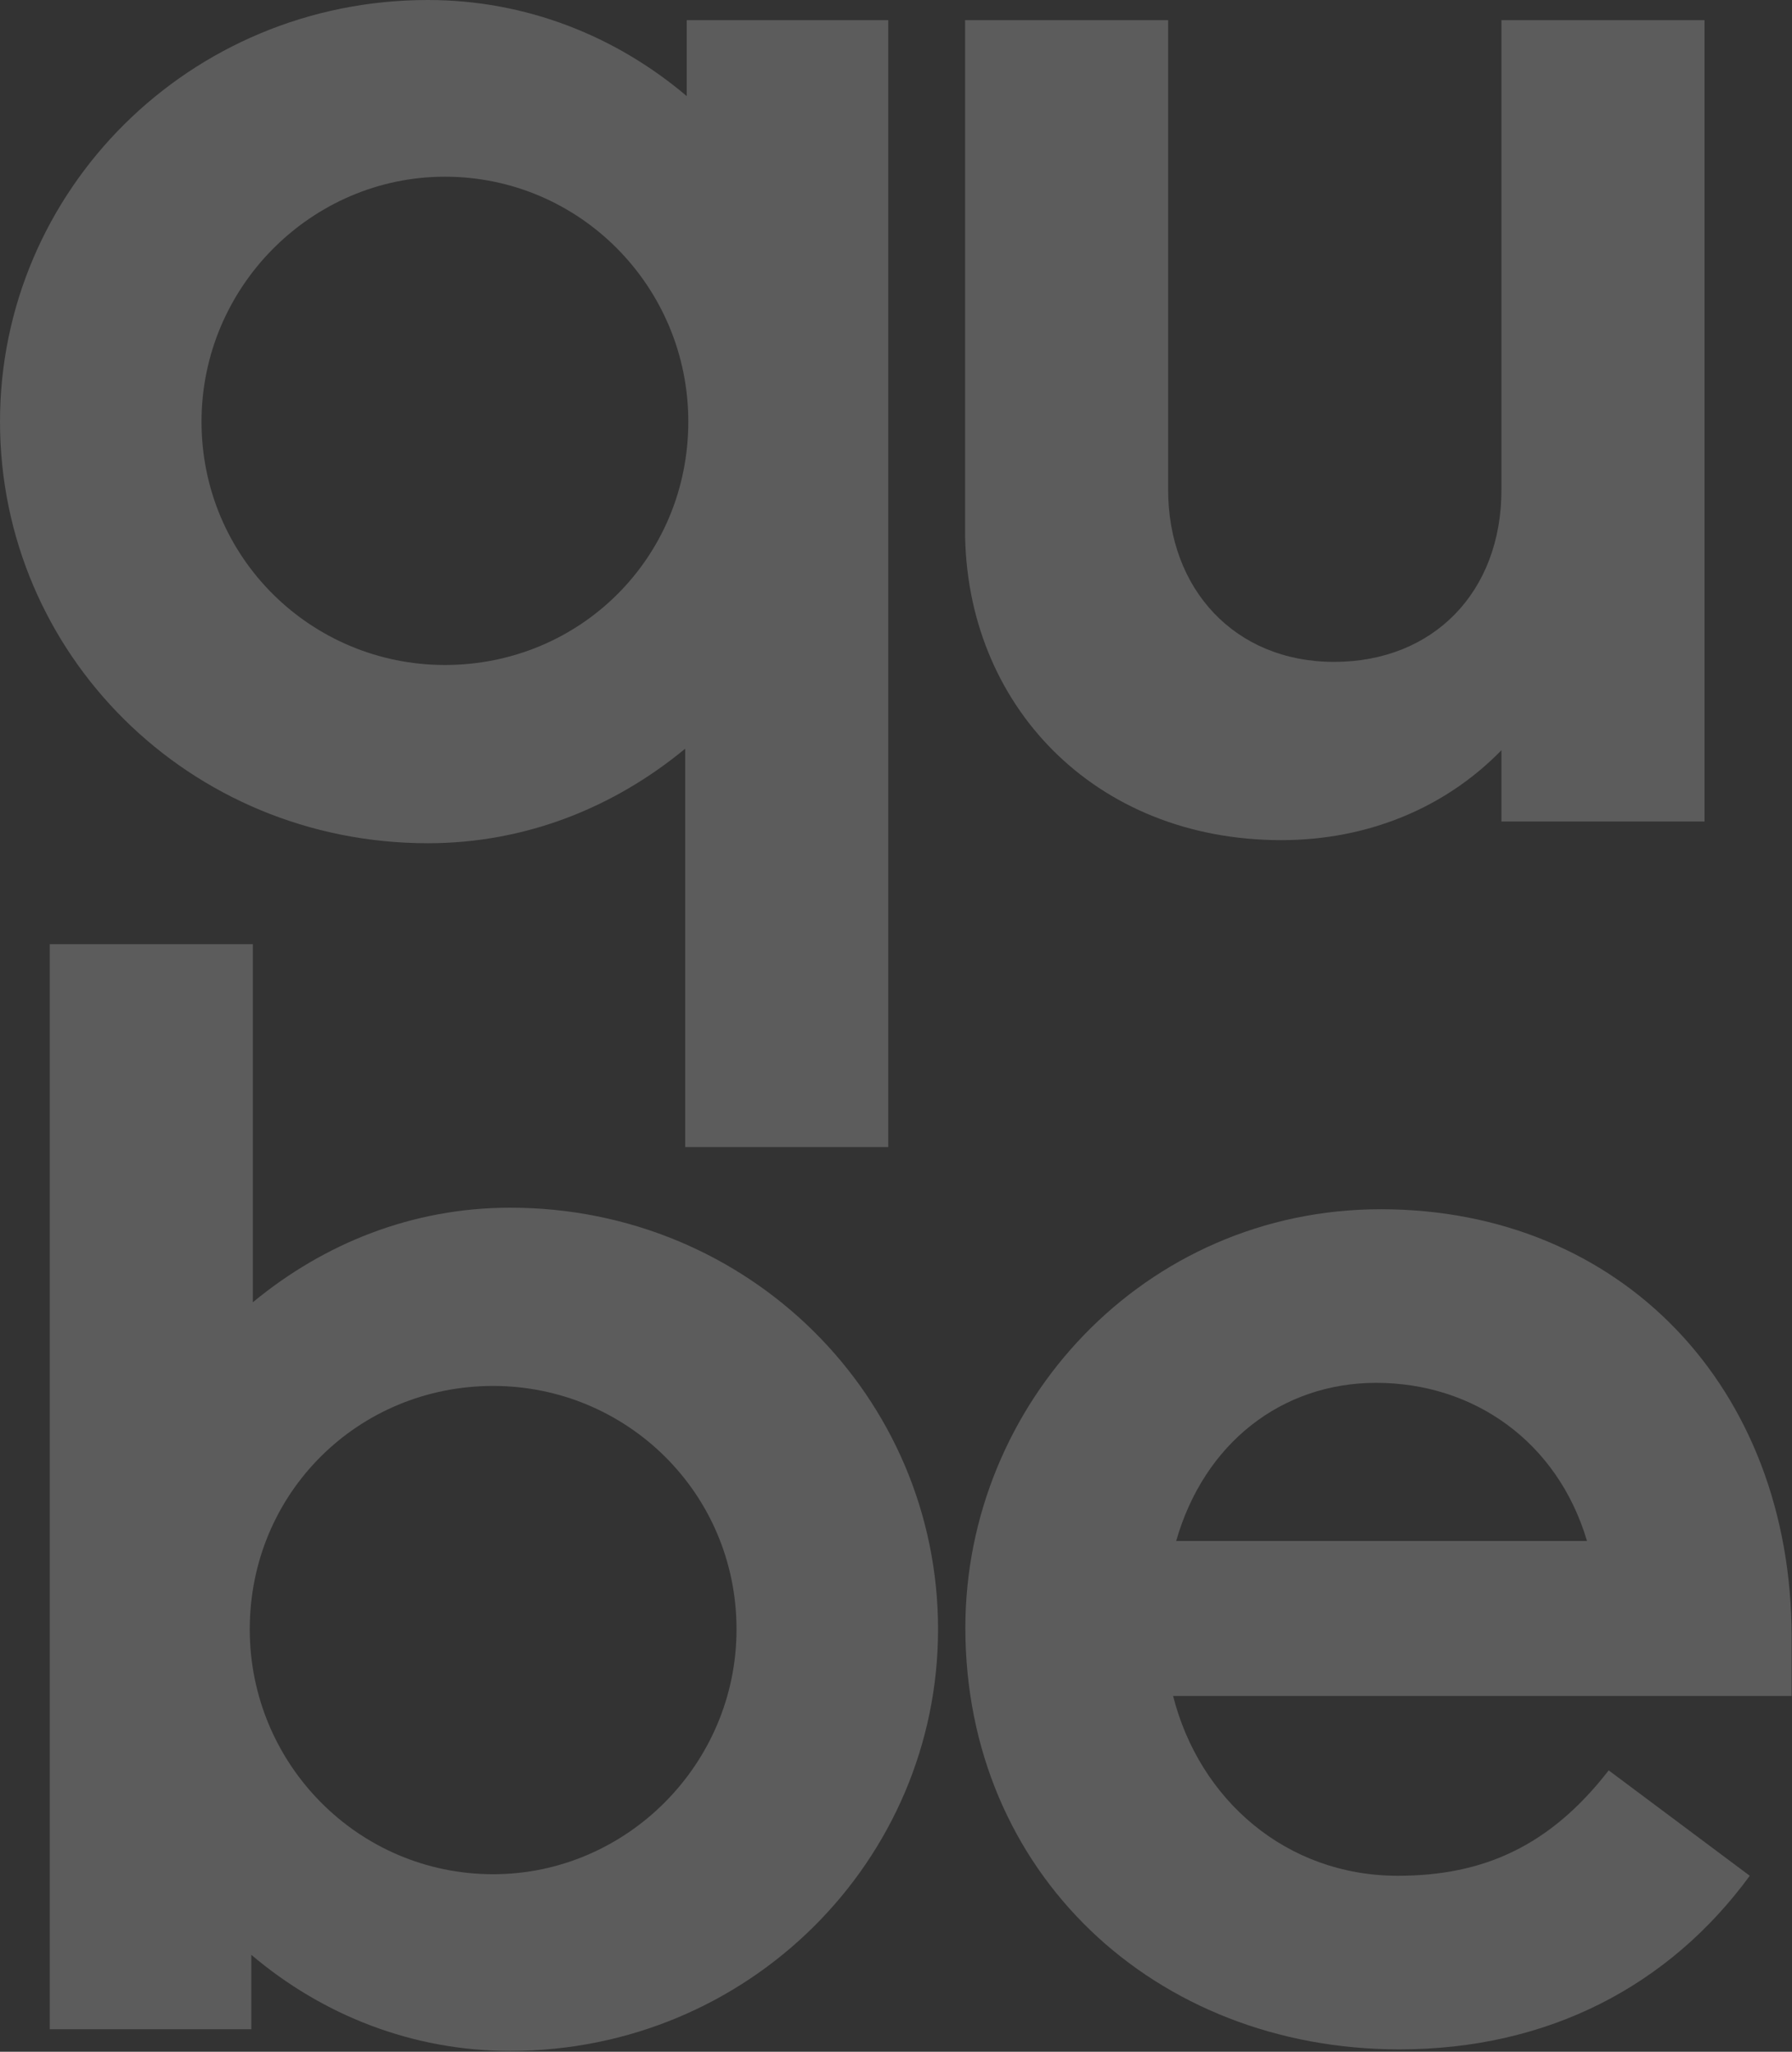
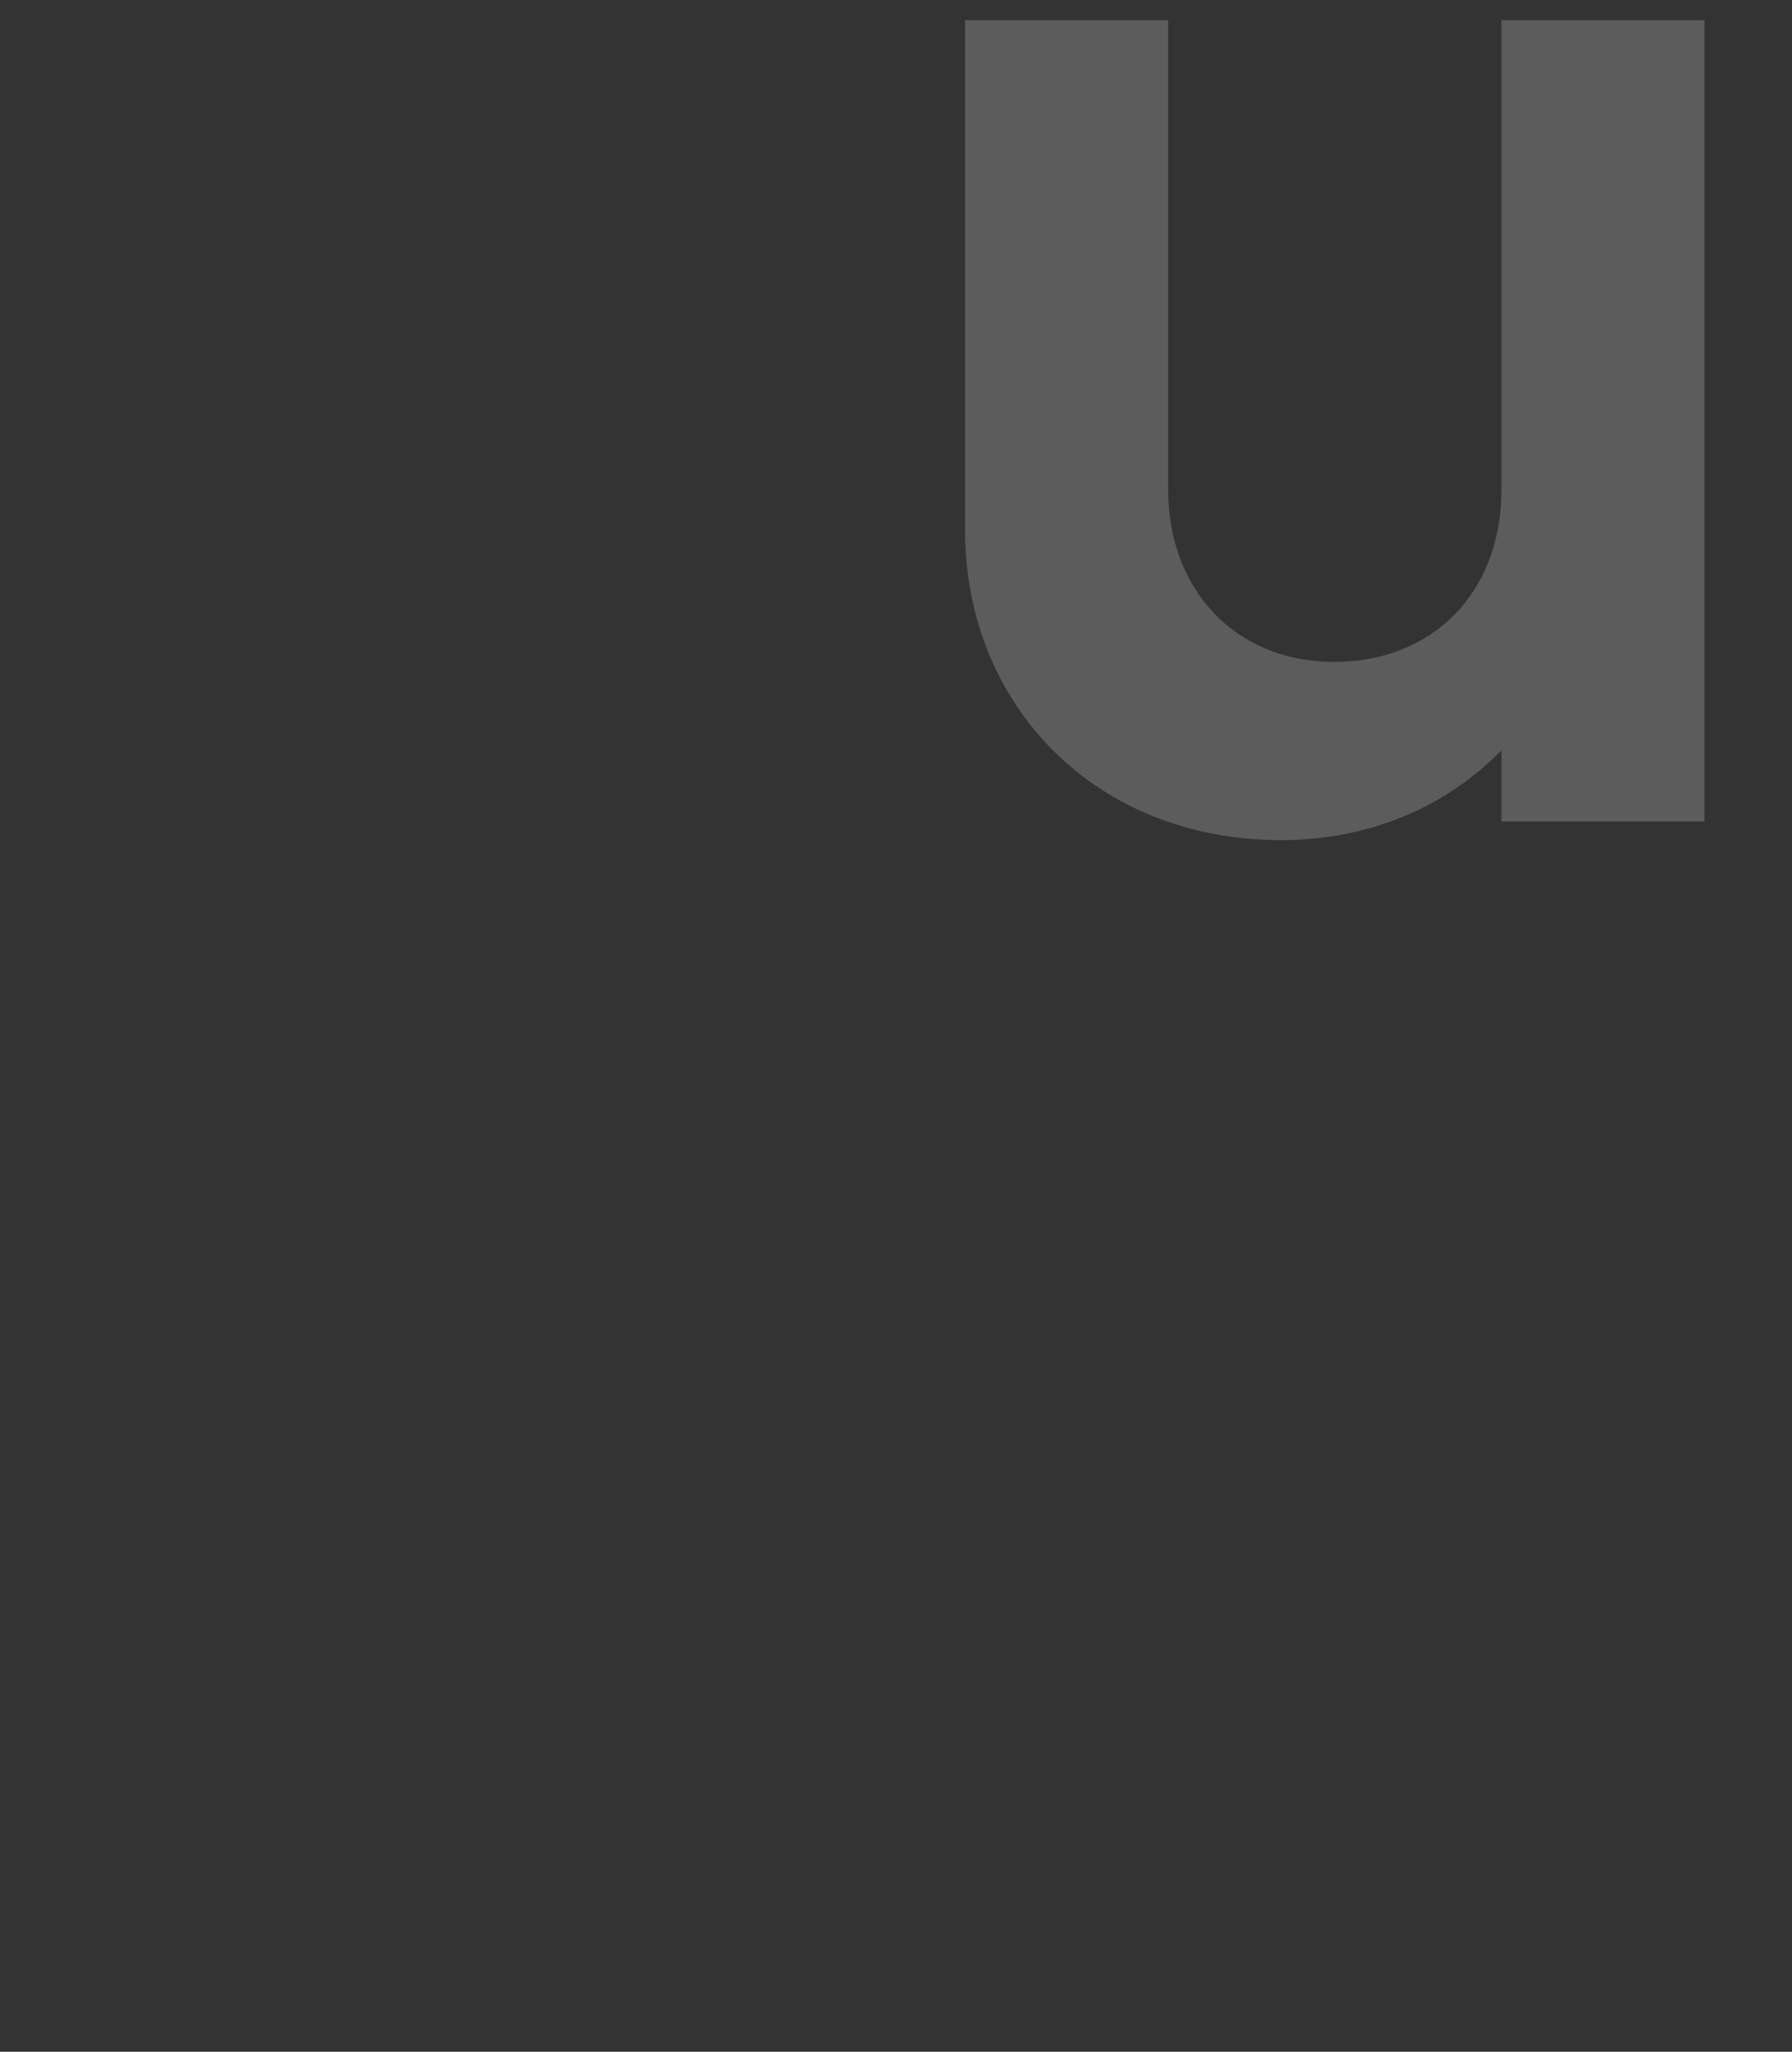
<svg xmlns="http://www.w3.org/2000/svg" width="324" height="371" viewBox="0 0 324 371" fill="none">
  <rect x="0" y="0" width="324" height="371" fill="#333333" stroke="none" />
-   <path d="M160.604 3.644V207.411H123.886V135.378C110.993 146.029 95.017 152.475 77.359 152.475C34.195 152.475 0 118.281 0 76.238C0 34.475 34.195 0 77.359 0C95.017 0 111.273 6.447 124.167 17.378V3.644H160.604ZM124.447 76.238C124.447 51.853 104.827 31.953 80.442 31.953C56.337 31.953 36.437 51.853 36.437 76.238C36.437 100.903 56.337 120.243 80.442 120.243C104.827 120.243 124.447 100.903 124.447 76.238Z" fill="white" fill-opacity="0.2" />
  <path d="M174.487 95.858V3.644H211.204V88.57C211.204 106.509 223.256 119.682 241.195 119.682C259.133 119.682 271.465 107.069 271.465 88.57V3.644H308.183V148.551H271.465V135.658C261.375 146.029 247.361 151.915 231.665 151.915C197.75 151.915 174.487 127.25 174.487 95.858Z" fill="white" fill-opacity="0.2" />
-   <path d="M9 366.928V170.728H45.717V235.474C58.611 224.823 74.587 218.376 92.245 218.376C135.409 218.376 169.604 252.571 169.604 294.614C169.604 336.376 135.409 370.852 92.245 370.852C74.587 370.852 58.33 364.405 45.437 353.474V366.928H9ZM45.157 294.614C45.157 318.999 64.777 338.899 89.162 338.899C113.266 338.899 133.167 318.999 133.167 294.614C133.167 269.949 113.266 250.609 89.162 250.609C64.777 250.609 45.157 269.949 45.157 294.614Z" fill="white" fill-opacity="0.2" />
-   <path d="M174.54 294.334C174.54 253.972 206.773 218.656 249.657 218.656C293.101 218.656 323.932 250.889 323.932 296.015V306.666H212.098C216.863 325.445 232.559 339.179 252.74 339.179C268.155 339.179 280.208 333.854 290.859 320.12L316.365 339.179C301.79 359.08 279.927 370.571 253.02 370.571C208.735 370.571 174.54 338.619 174.54 294.334ZM248.816 250.048C231.718 250.048 217.704 260.98 212.659 278.638H286.935C281.609 260.699 266.474 250.048 248.816 250.048Z" fill="white" fill-opacity="0.2" />
</svg>